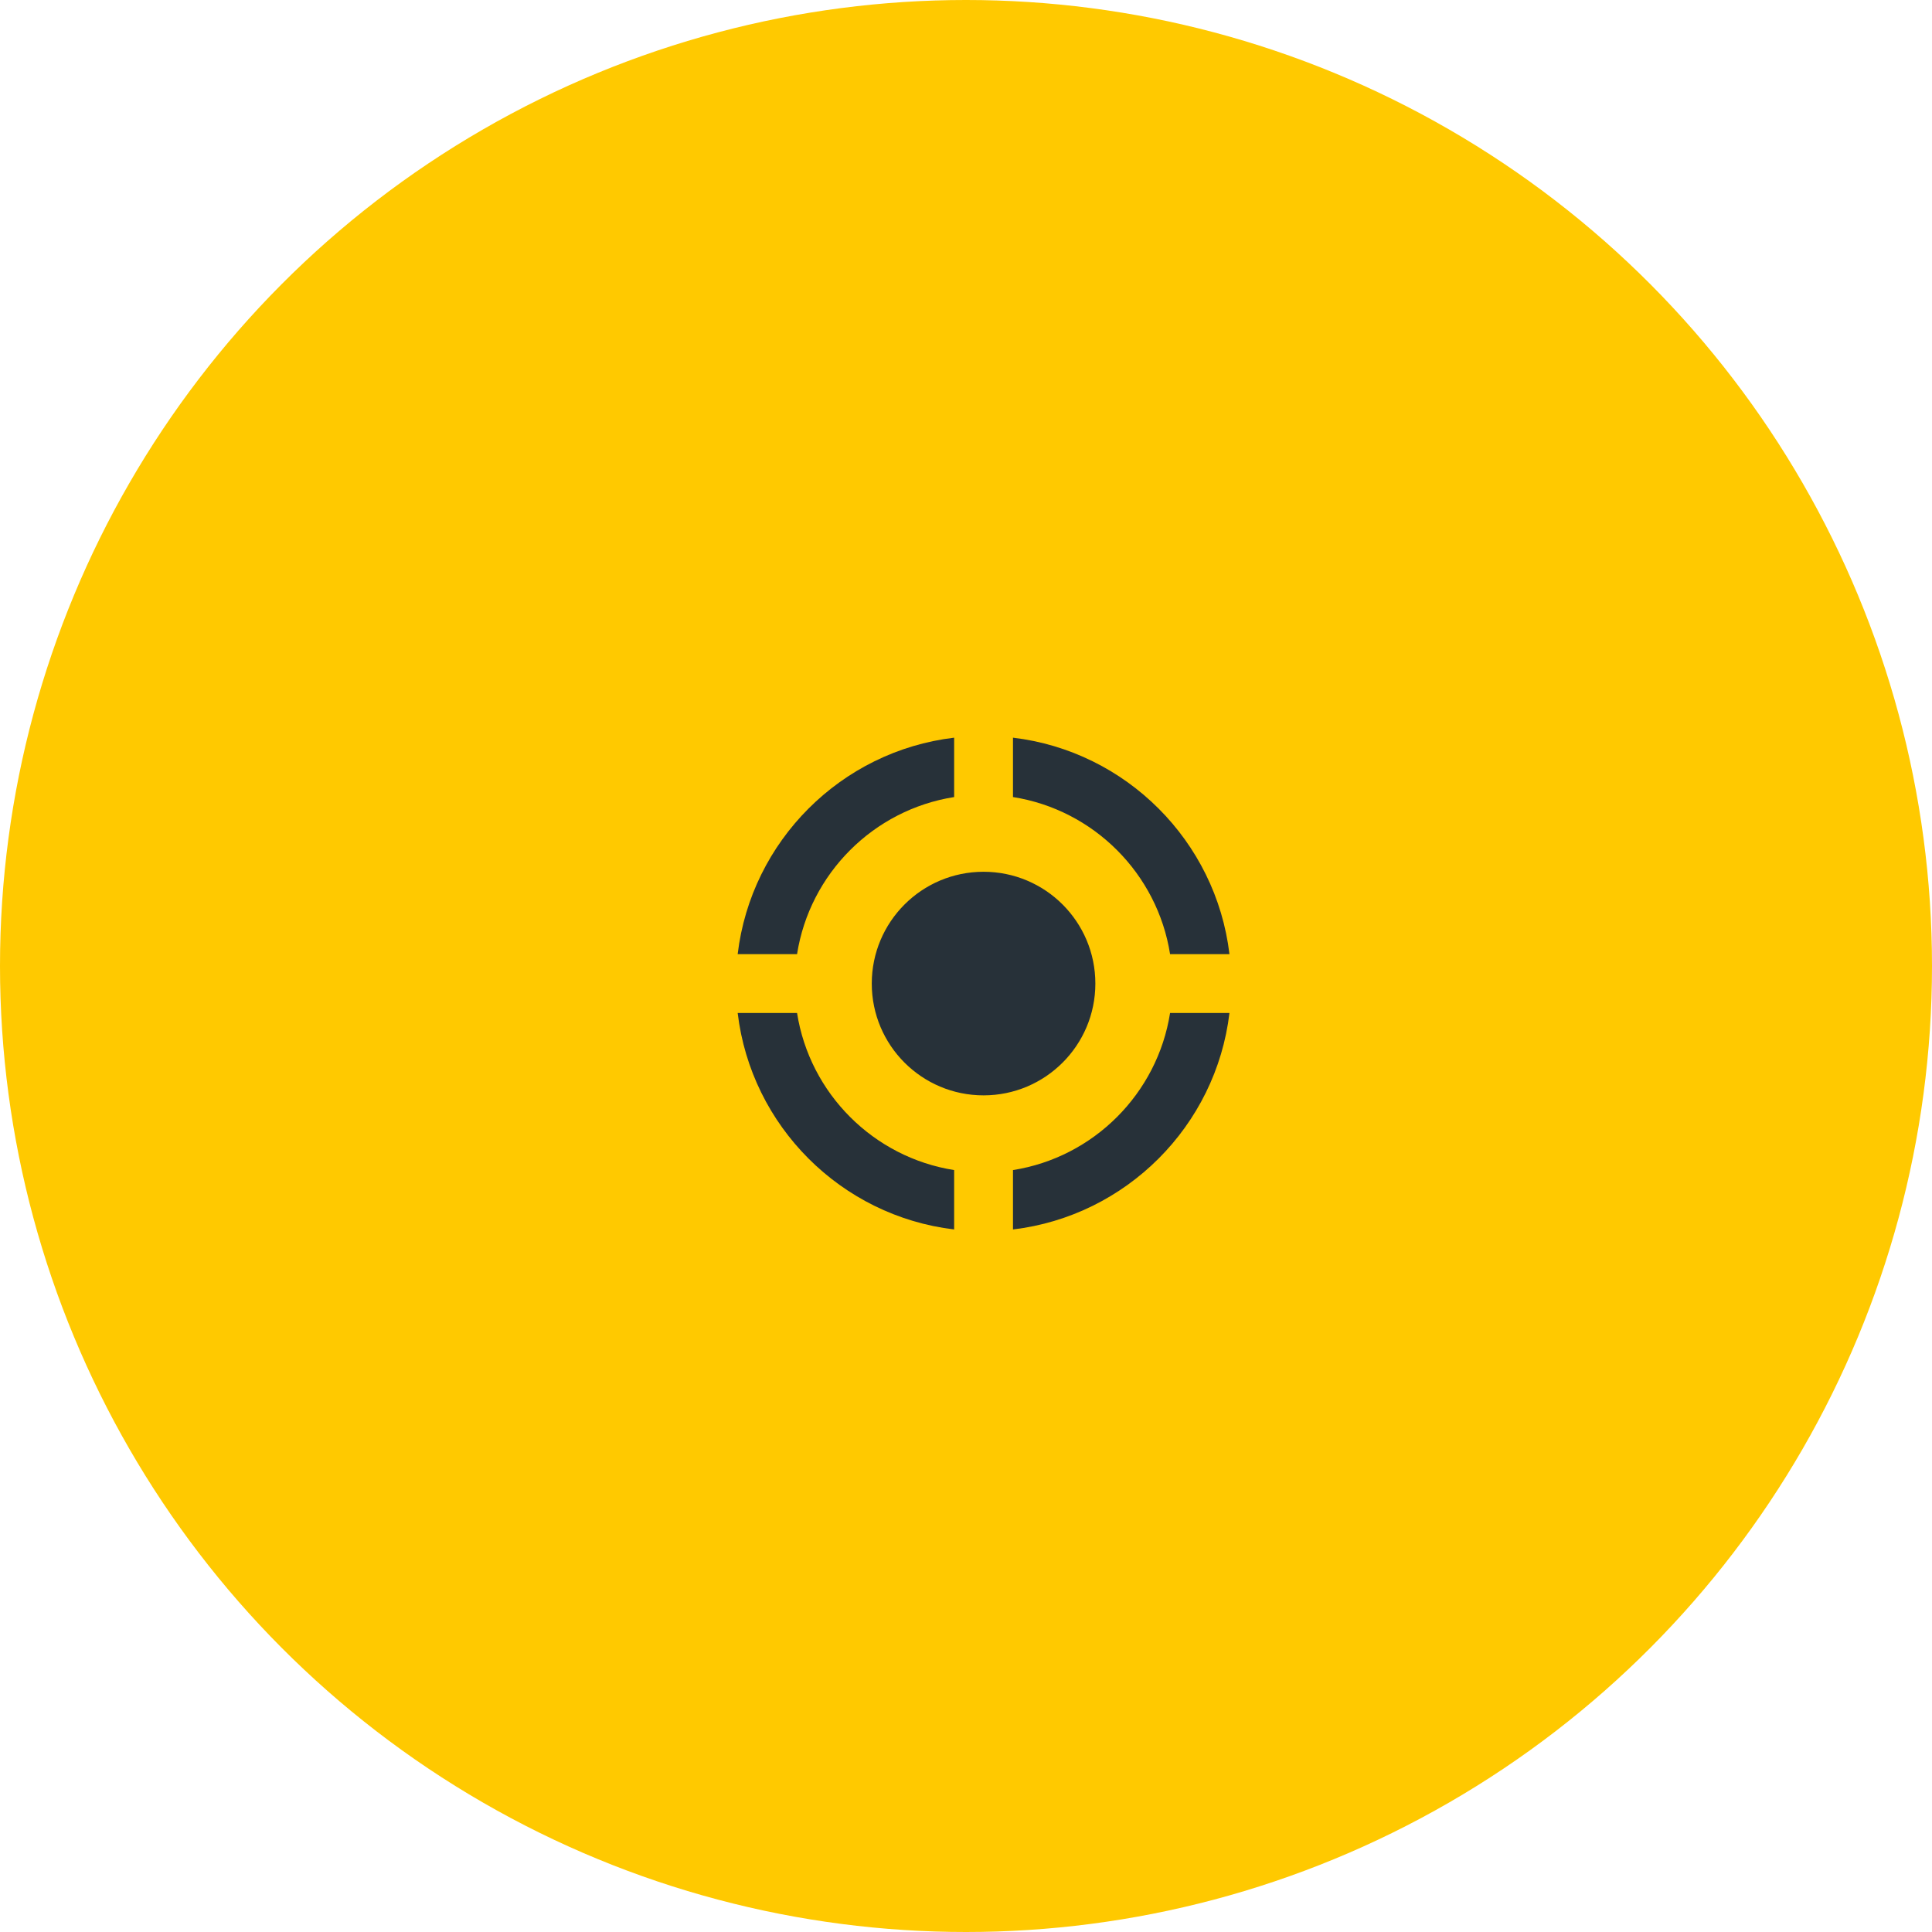
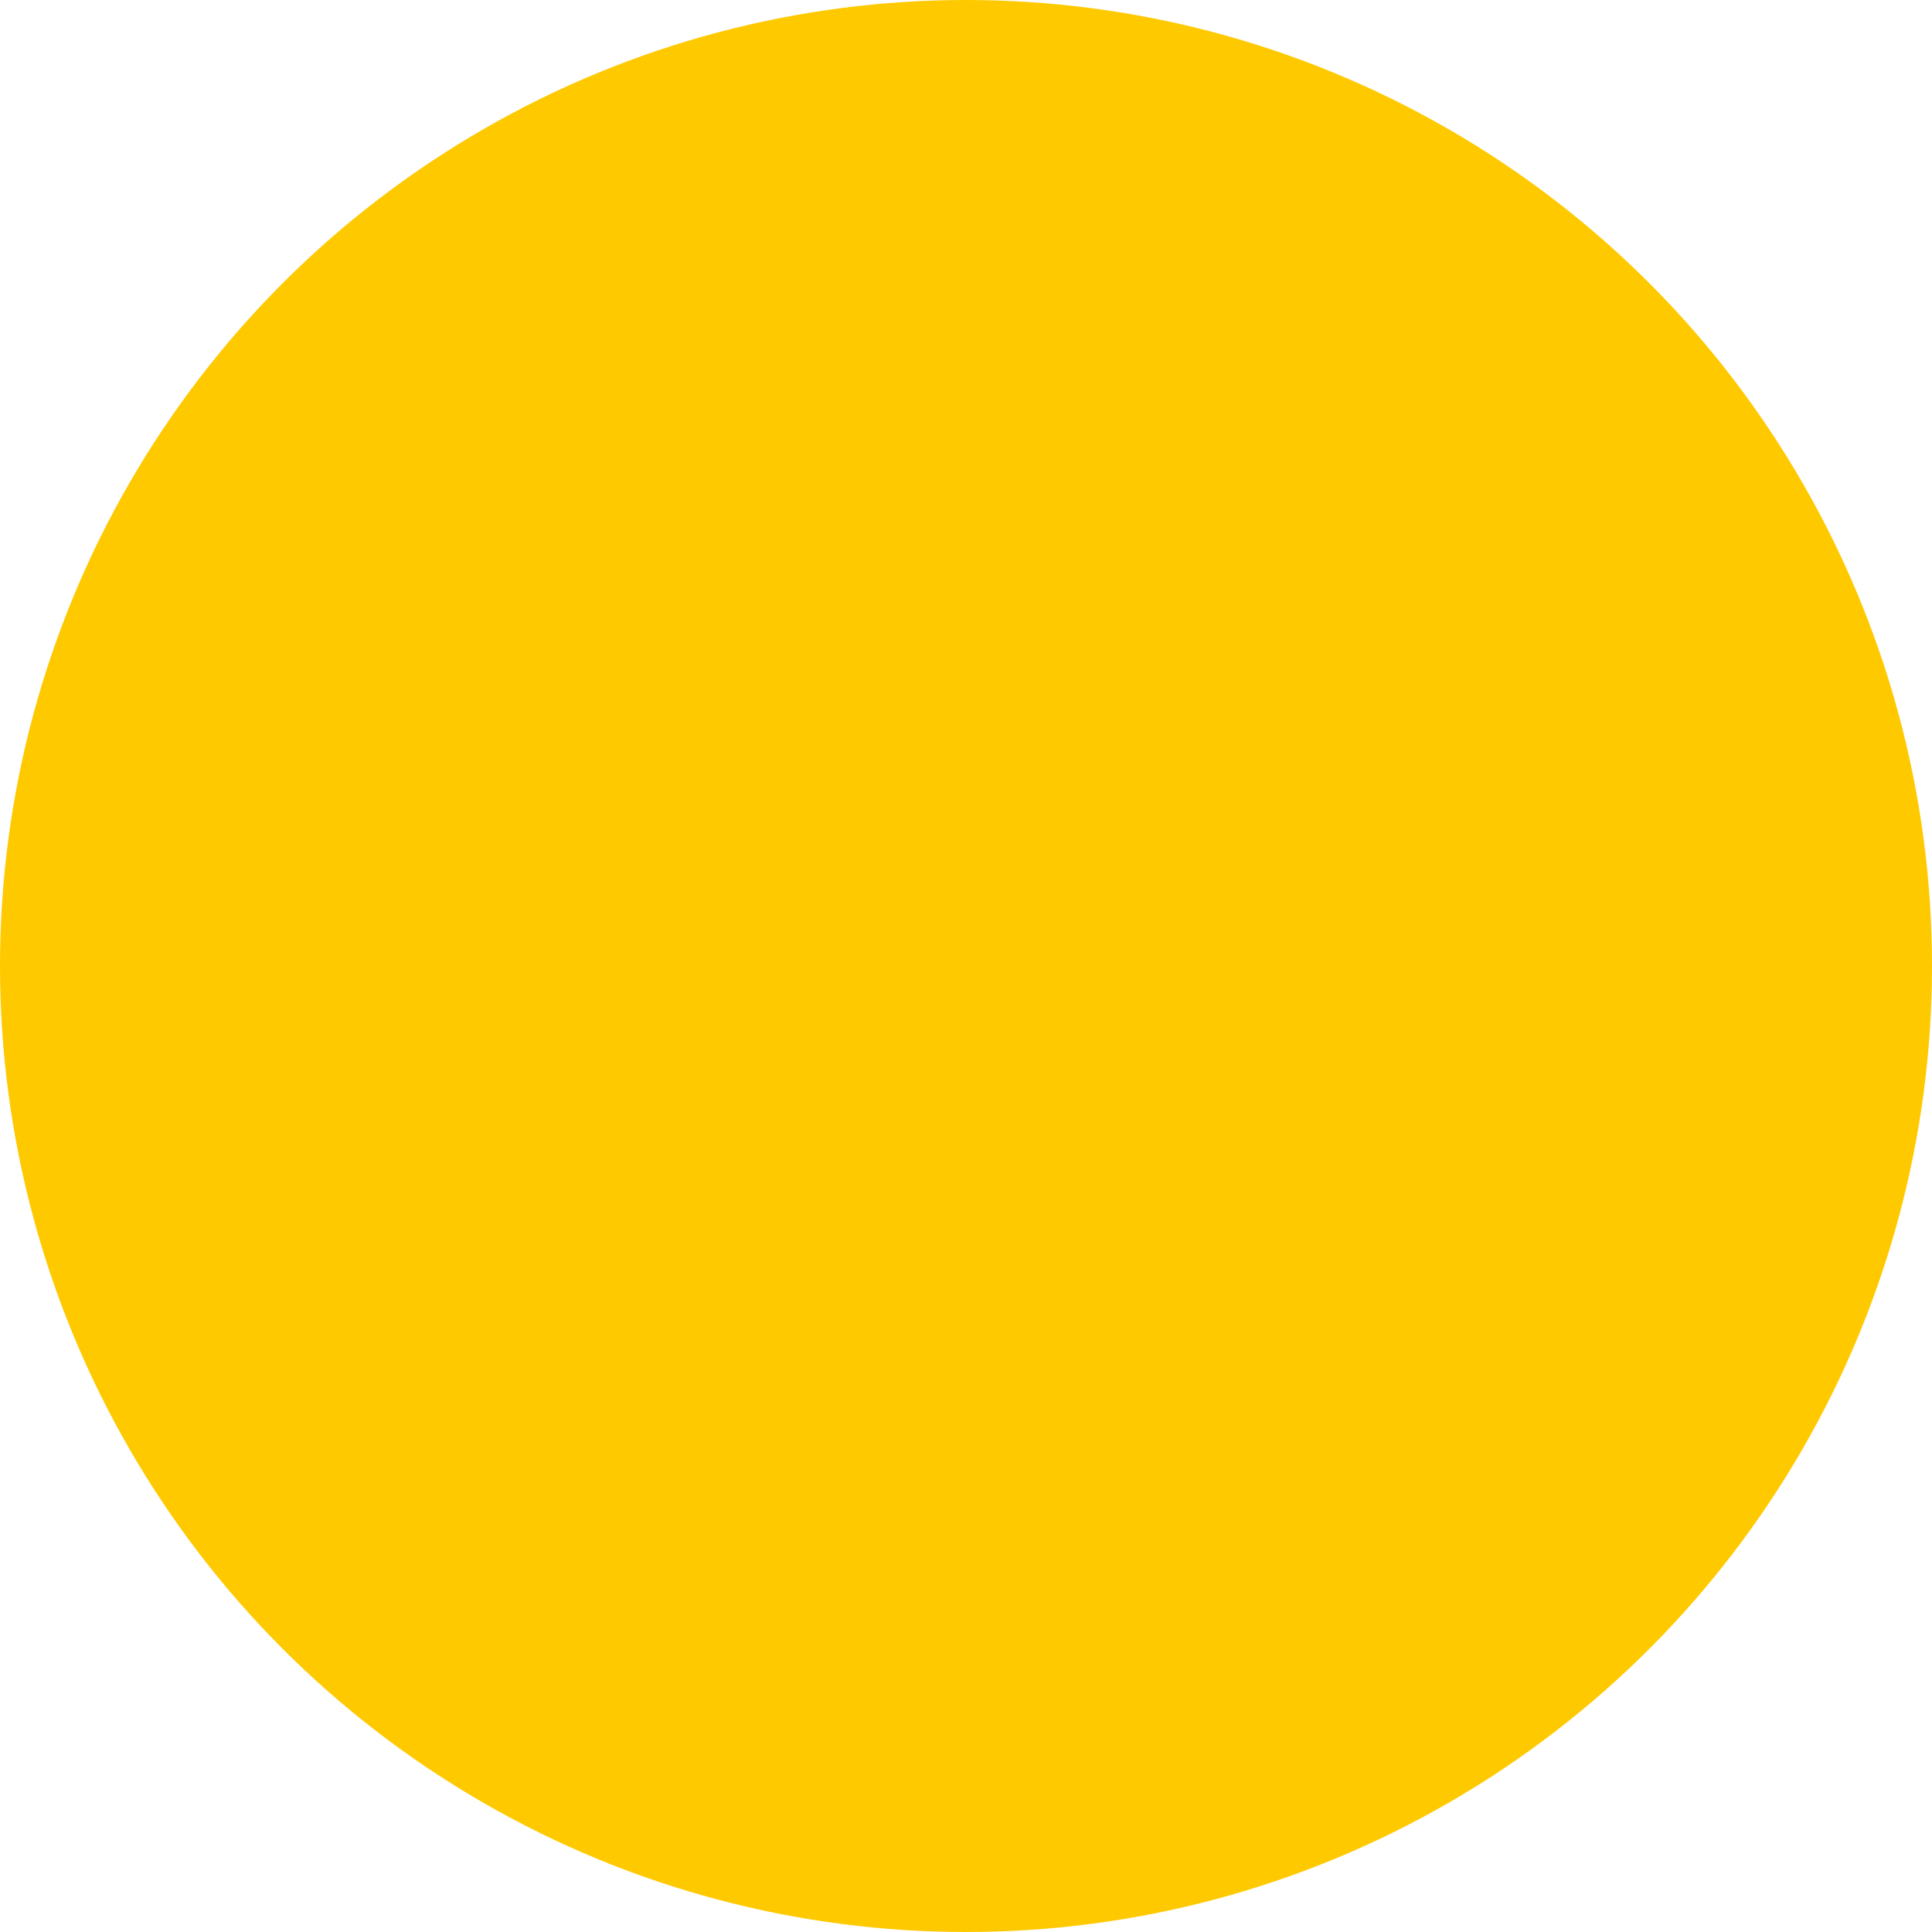
<svg xmlns="http://www.w3.org/2000/svg" width="110" height="110" viewBox="0 0 110 110" fill="none">
  <circle cx="55" cy="55" r="55" fill="#FFC900" />
-   <path d="M62.365 56C62.365 59.516 59.516 62.365 56 62.365C52.484 62.365 49.635 59.516 49.635 56C49.635 52.484 52.484 49.635 56 49.635C59.516 49.635 62.365 52.484 62.365 56ZM57.675 45.381C62.264 46.102 65.898 49.736 66.619 54.325H70C69.234 47.886 64.114 42.766 57.675 42V45.381ZM45.381 54.325C46.102 49.736 49.736 46.102 54.325 45.381V42C47.886 42.766 42.766 47.886 42 54.325H45.381ZM66.619 57.675C65.898 62.264 62.264 65.898 57.675 66.619V70C64.114 69.234 69.234 64.114 70 57.675H66.619ZM54.325 66.619C49.736 65.898 46.102 62.264 45.381 57.675H42C42.766 64.114 47.886 69.234 54.325 70V66.619V66.619Z" fill="#273139" />
</svg>